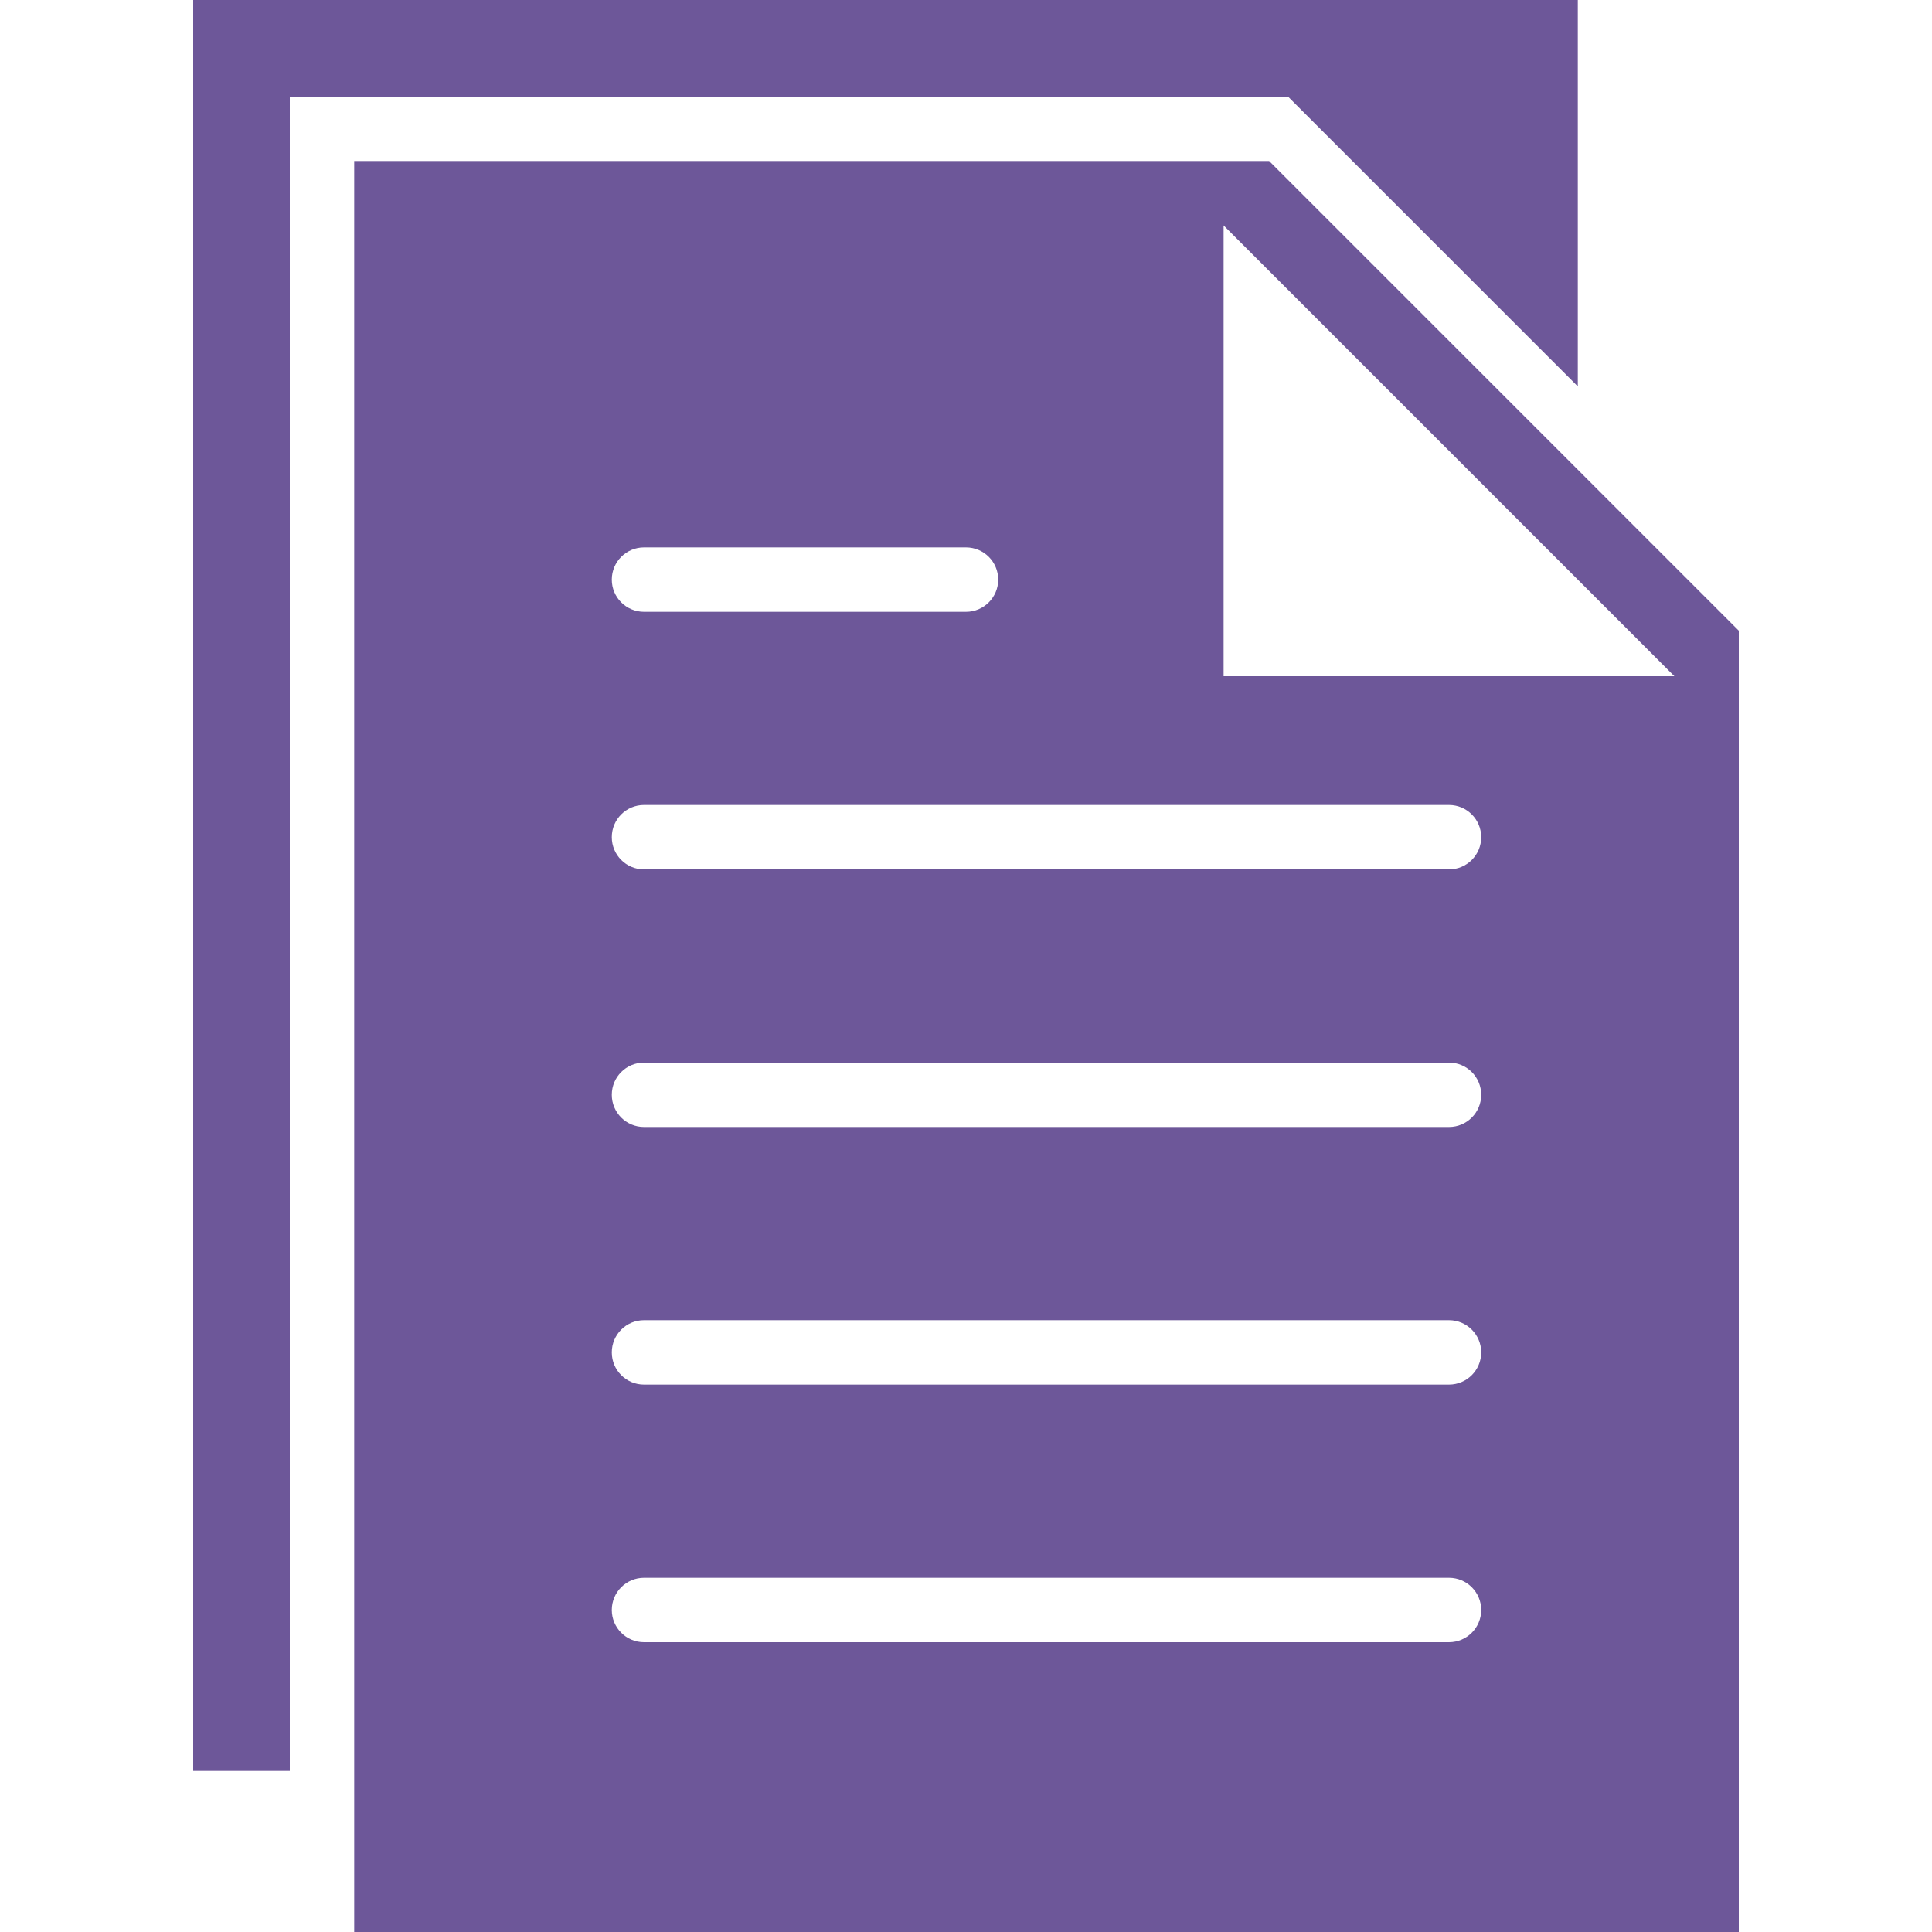
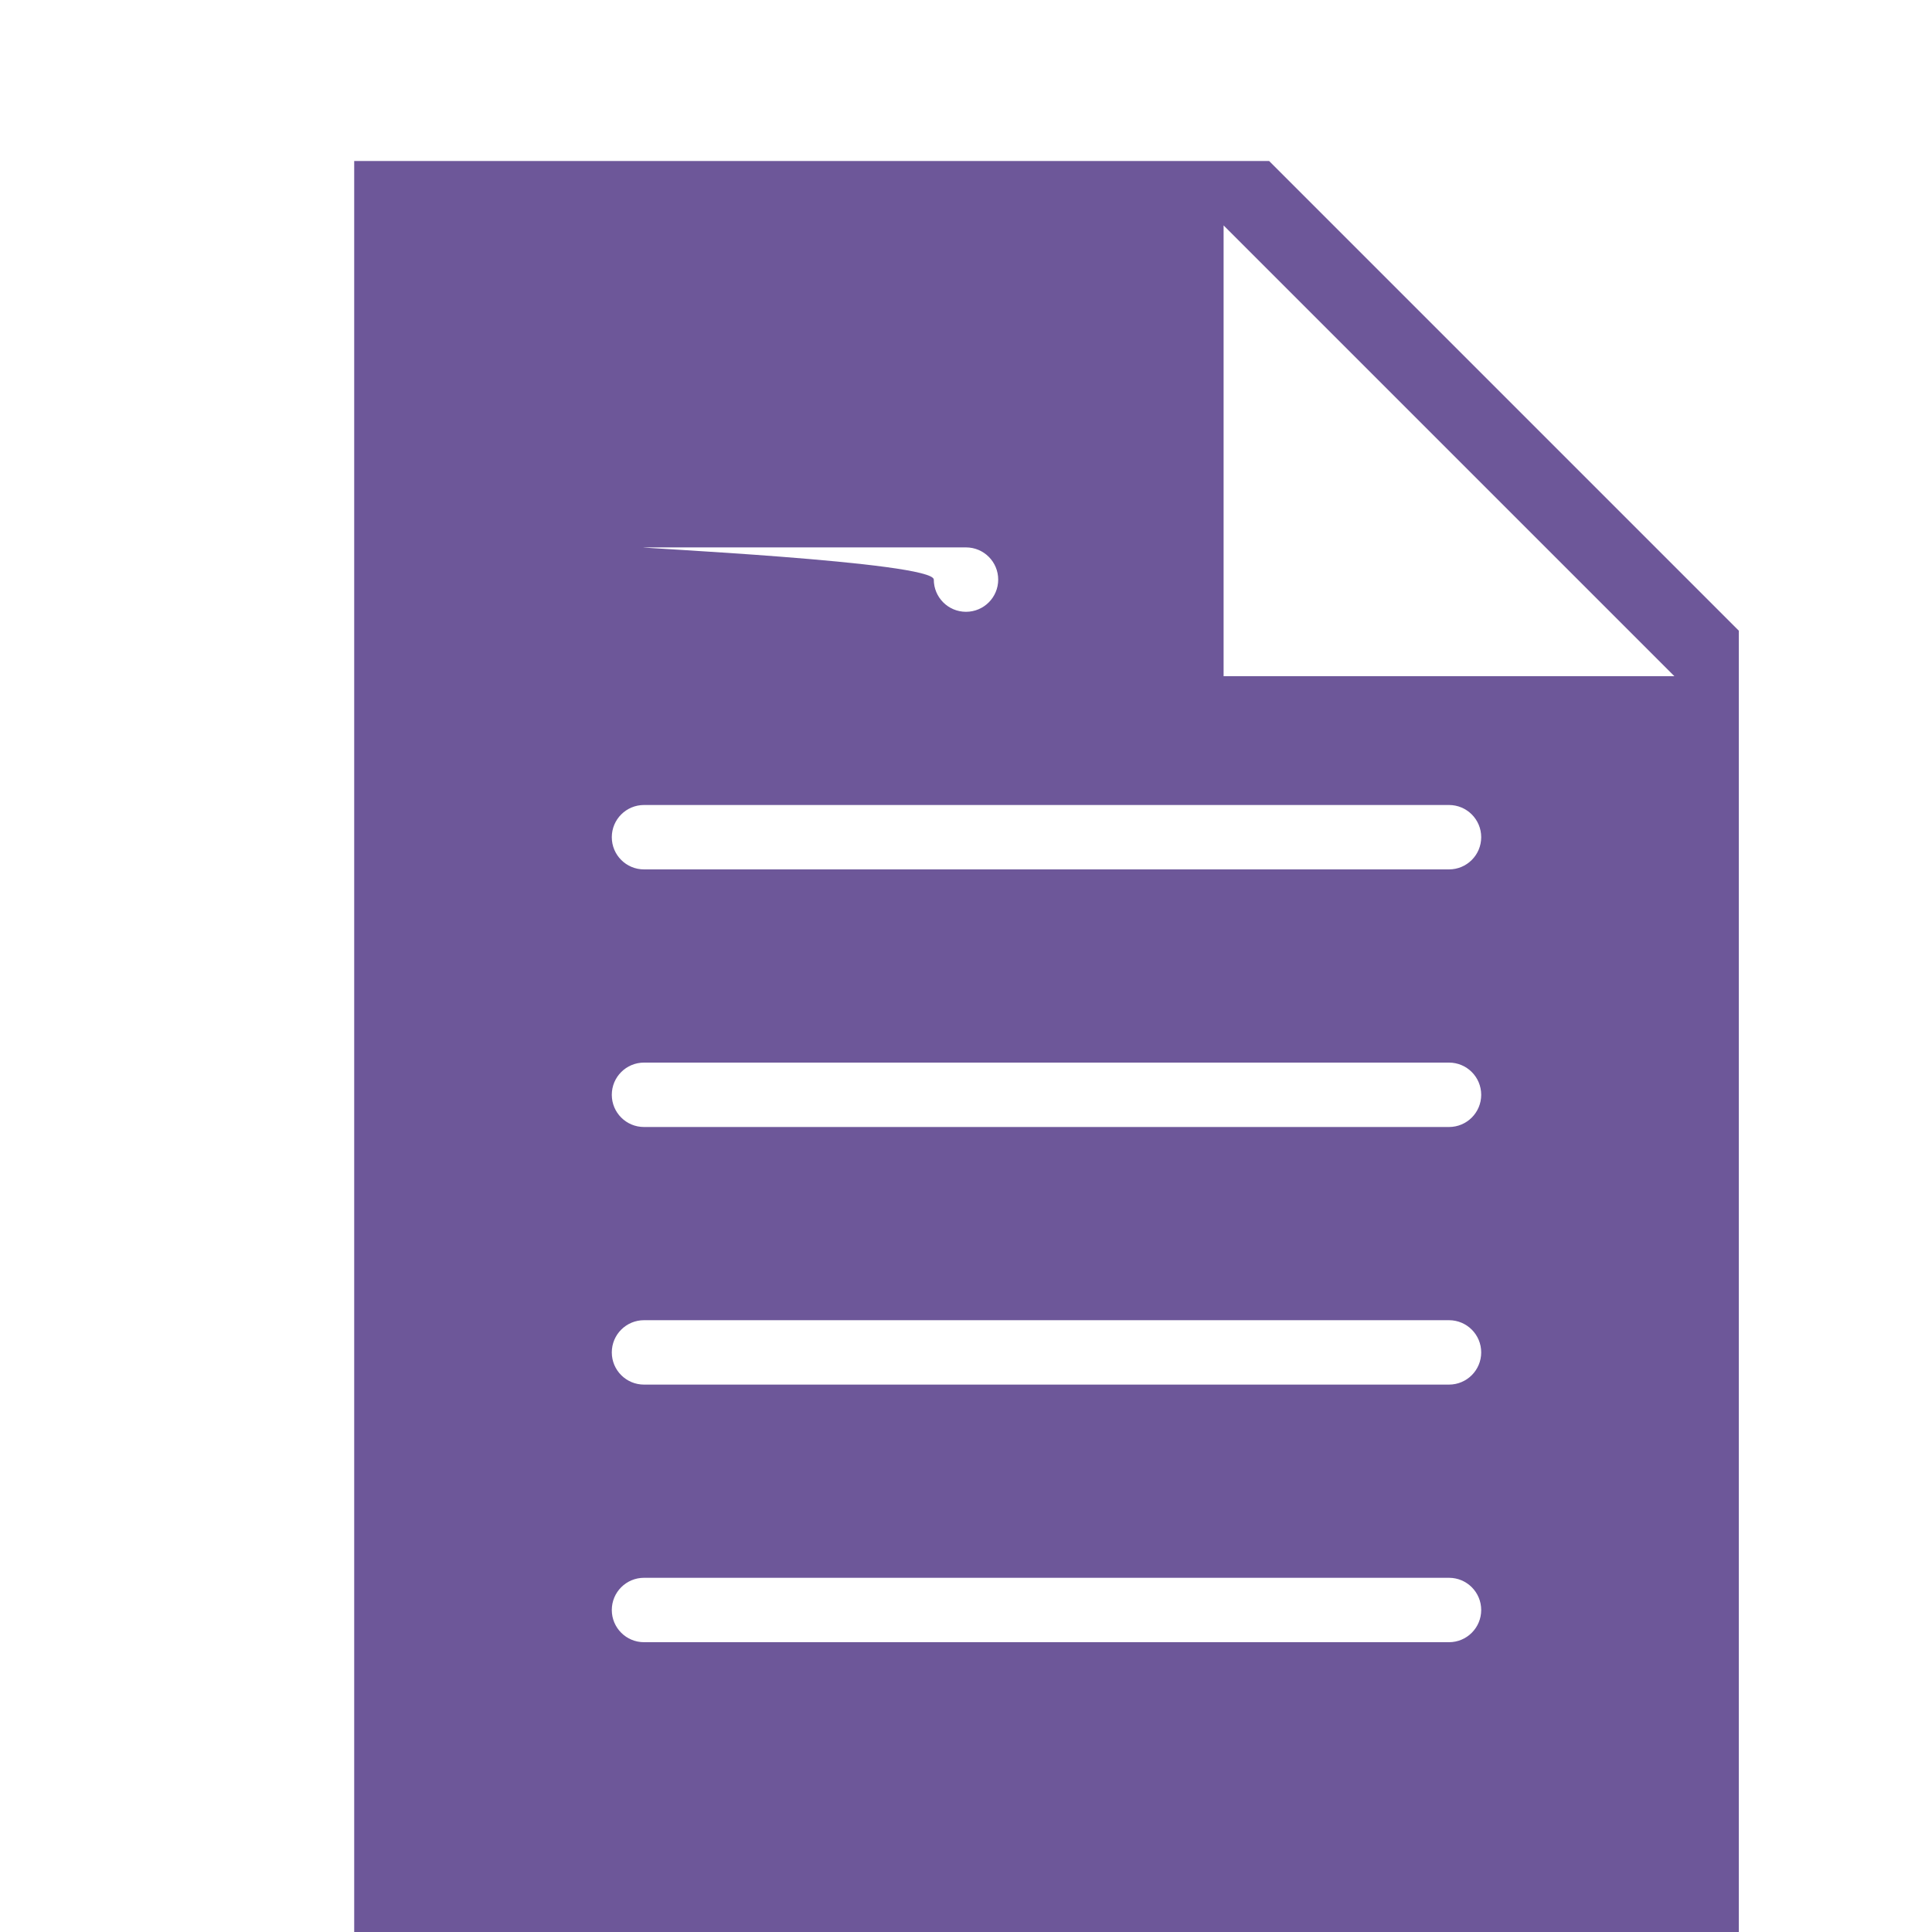
<svg xmlns="http://www.w3.org/2000/svg" version="1.1" id="Capa_1" x="0px" y="0px" viewBox="0 0 60 60" style="enable-background:new 0 0 60 60;" xml:space="preserve" width="512px" height="512px">
  <g>
-     <polygon points="49,12 49,0 6,0 6,55 9,55 9,3 40,3  " fill="#6d5799" />
-     <path d="M39.414,5H11v55h43V19.586L39.414,5z M20,17h10c0.552,0,1,0.447,1,1s-0.448,1-1,1H20c-0.552,0-1-0.447-1-1S19.448,17,20,17   z M45,51H20c-0.552,0-1-0.447-1-1s0.448-1,1-1h25c0.552,0,1,0.447,1,1S45.552,51,45,51z M45,43H20c-0.552,0-1-0.447-1-1   s0.448-1,1-1h25c0.552,0,1,0.447,1,1S45.552,43,45,43z M45,35H20c-0.552,0-1-0.447-1-1s0.448-1,1-1h25c0.552,0,1,0.447,1,1   S45.552,35,45,35z M45,27H20c-0.552,0-1-0.447-1-1s0.448-1,1-1h25c0.552,0,1,0.447,1,1S45.552,27,45,27z M38,21V7l14,14H38z" fill="#6d5799" />
+     <path d="M39.414,5H11v55h43V19.586L39.414,5z M20,17h10c0.552,0,1,0.447,1,1s-0.448,1-1,1c-0.552,0-1-0.447-1-1S19.448,17,20,17   z M45,51H20c-0.552,0-1-0.447-1-1s0.448-1,1-1h25c0.552,0,1,0.447,1,1S45.552,51,45,51z M45,43H20c-0.552,0-1-0.447-1-1   s0.448-1,1-1h25c0.552,0,1,0.447,1,1S45.552,43,45,43z M45,35H20c-0.552,0-1-0.447-1-1s0.448-1,1-1h25c0.552,0,1,0.447,1,1   S45.552,35,45,35z M45,27H20c-0.552,0-1-0.447-1-1s0.448-1,1-1h25c0.552,0,1,0.447,1,1S45.552,27,45,27z M38,21V7l14,14H38z" fill="#6d5799" />
  </g>
  <g>
</g>
  <g>
</g>
  <g>
</g>
  <g>
</g>
  <g>
</g>
  <g>
</g>
  <g>
</g>
  <g>
</g>
  <g>
</g>
  <g>
</g>
  <g>
</g>
  <g>
</g>
  <g>
</g>
  <g>
</g>
  <g>
</g>
</svg>